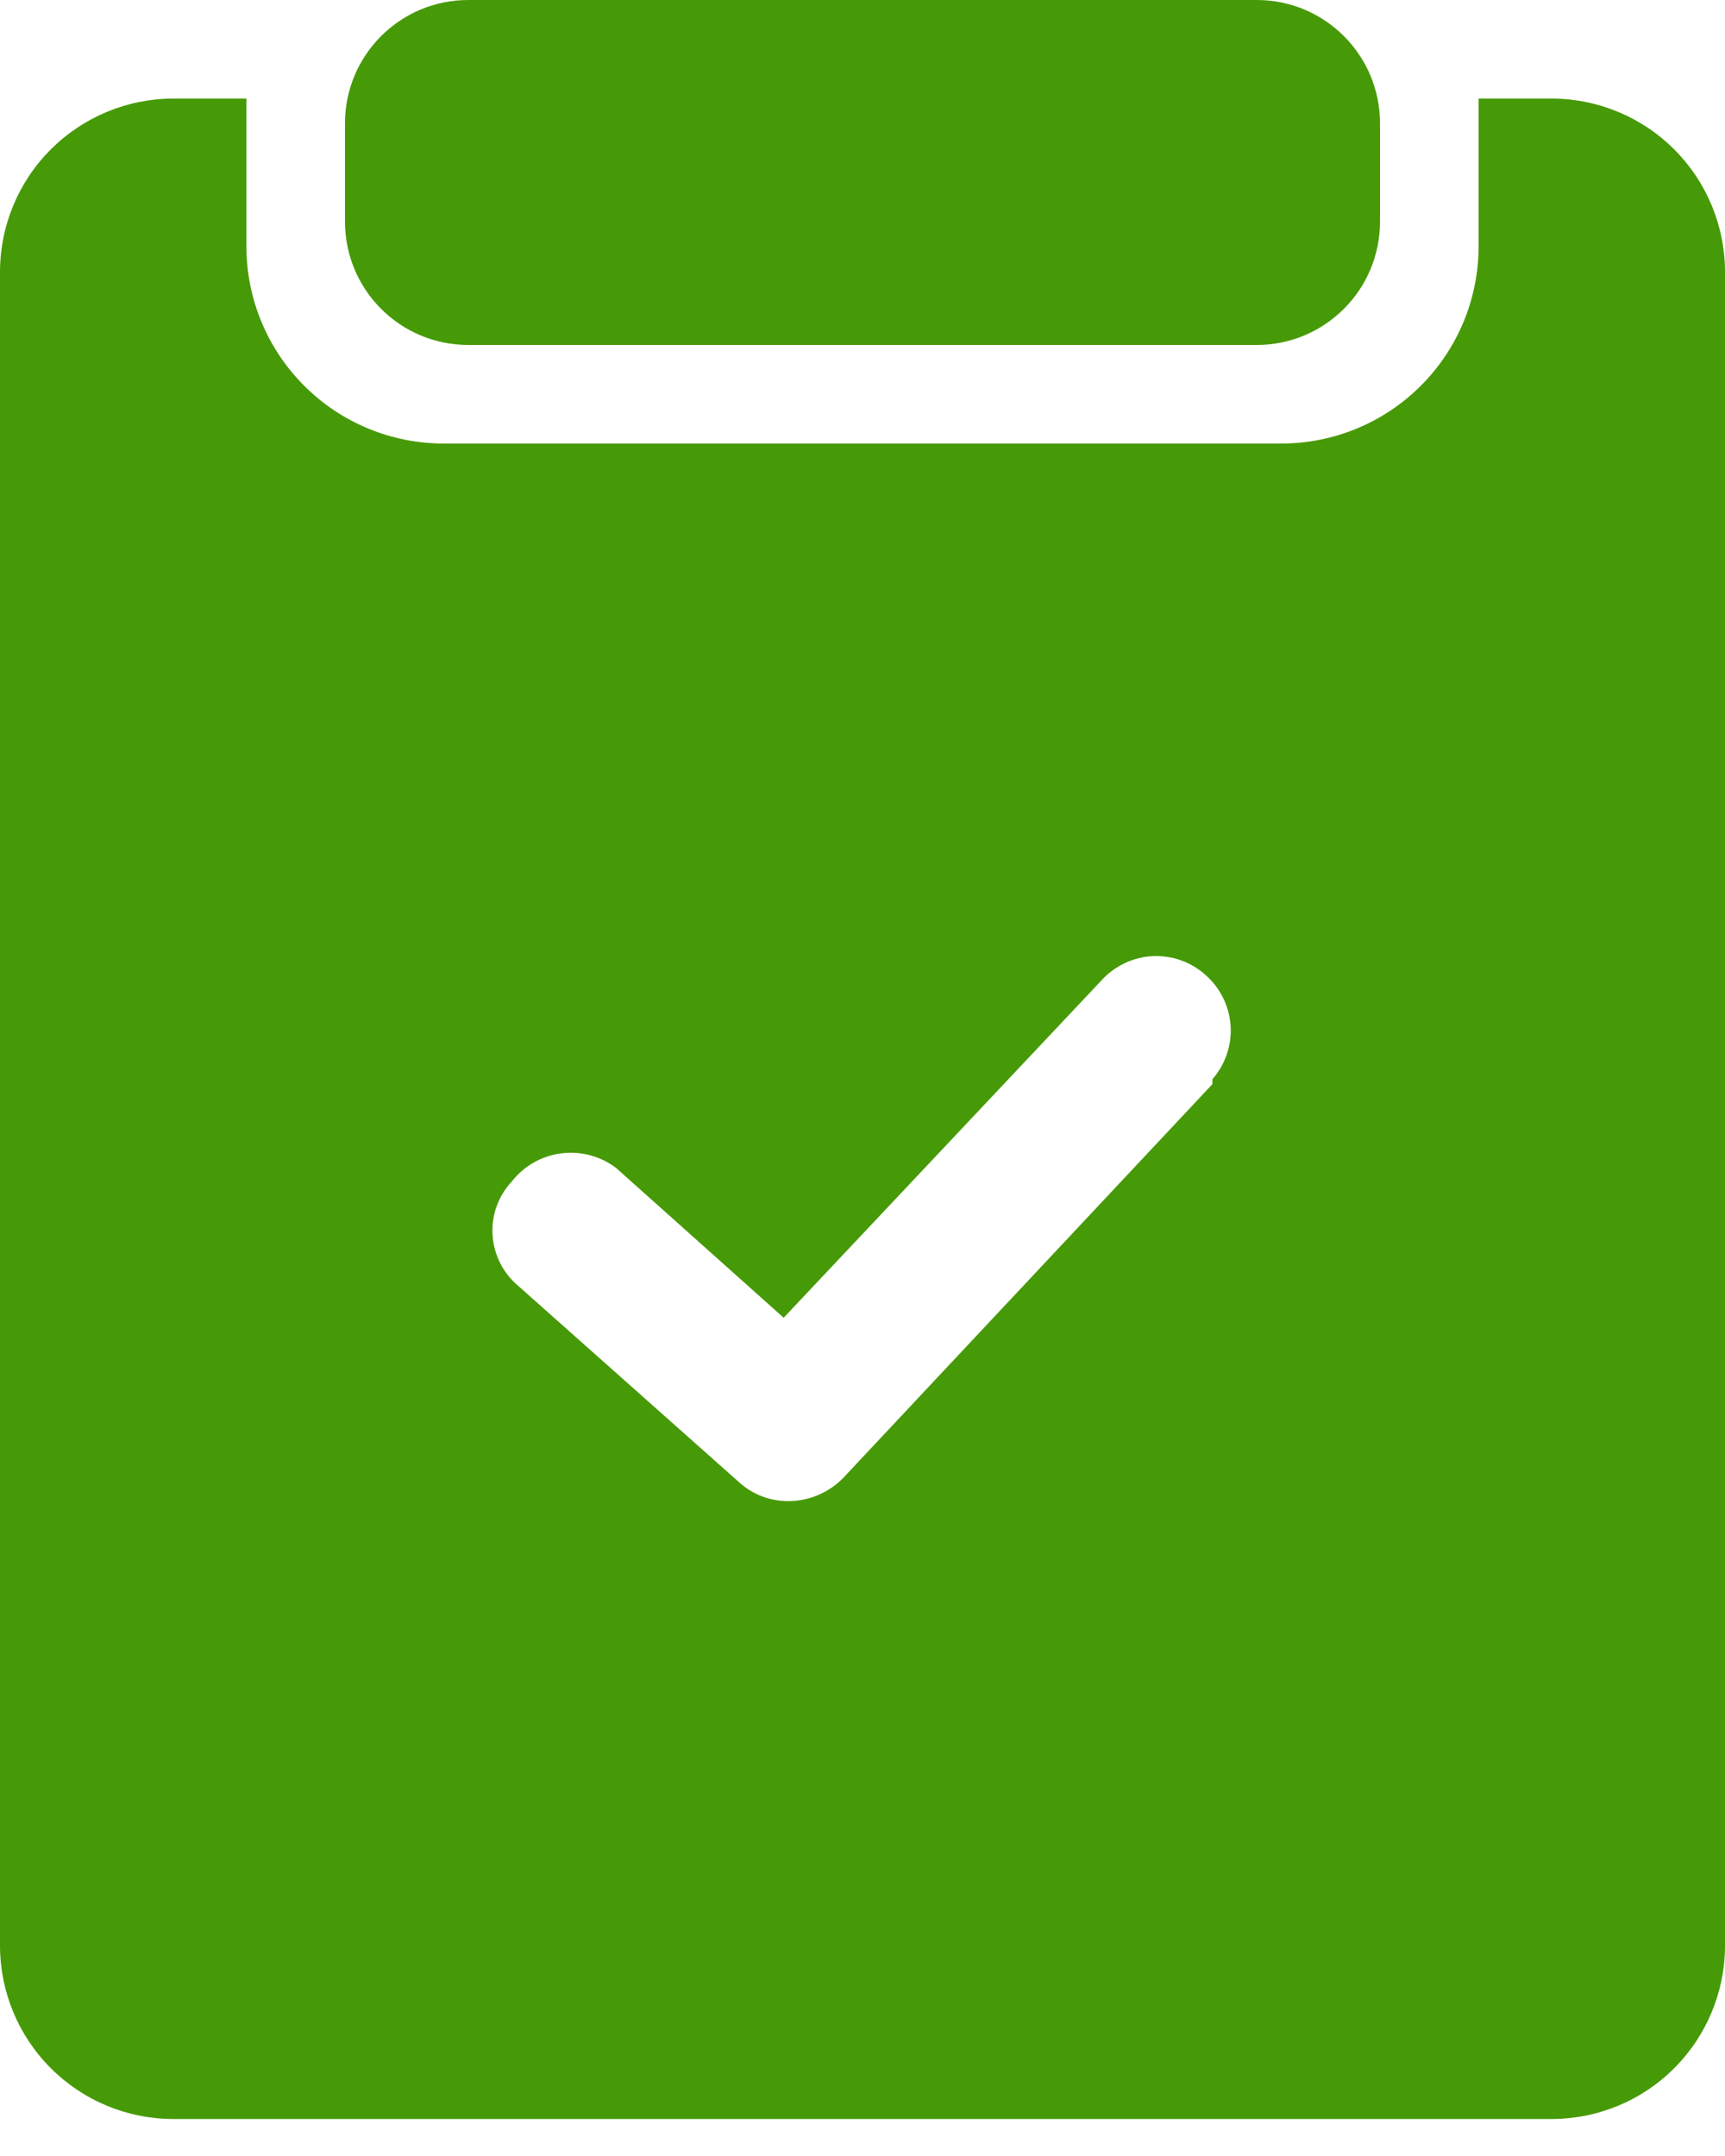
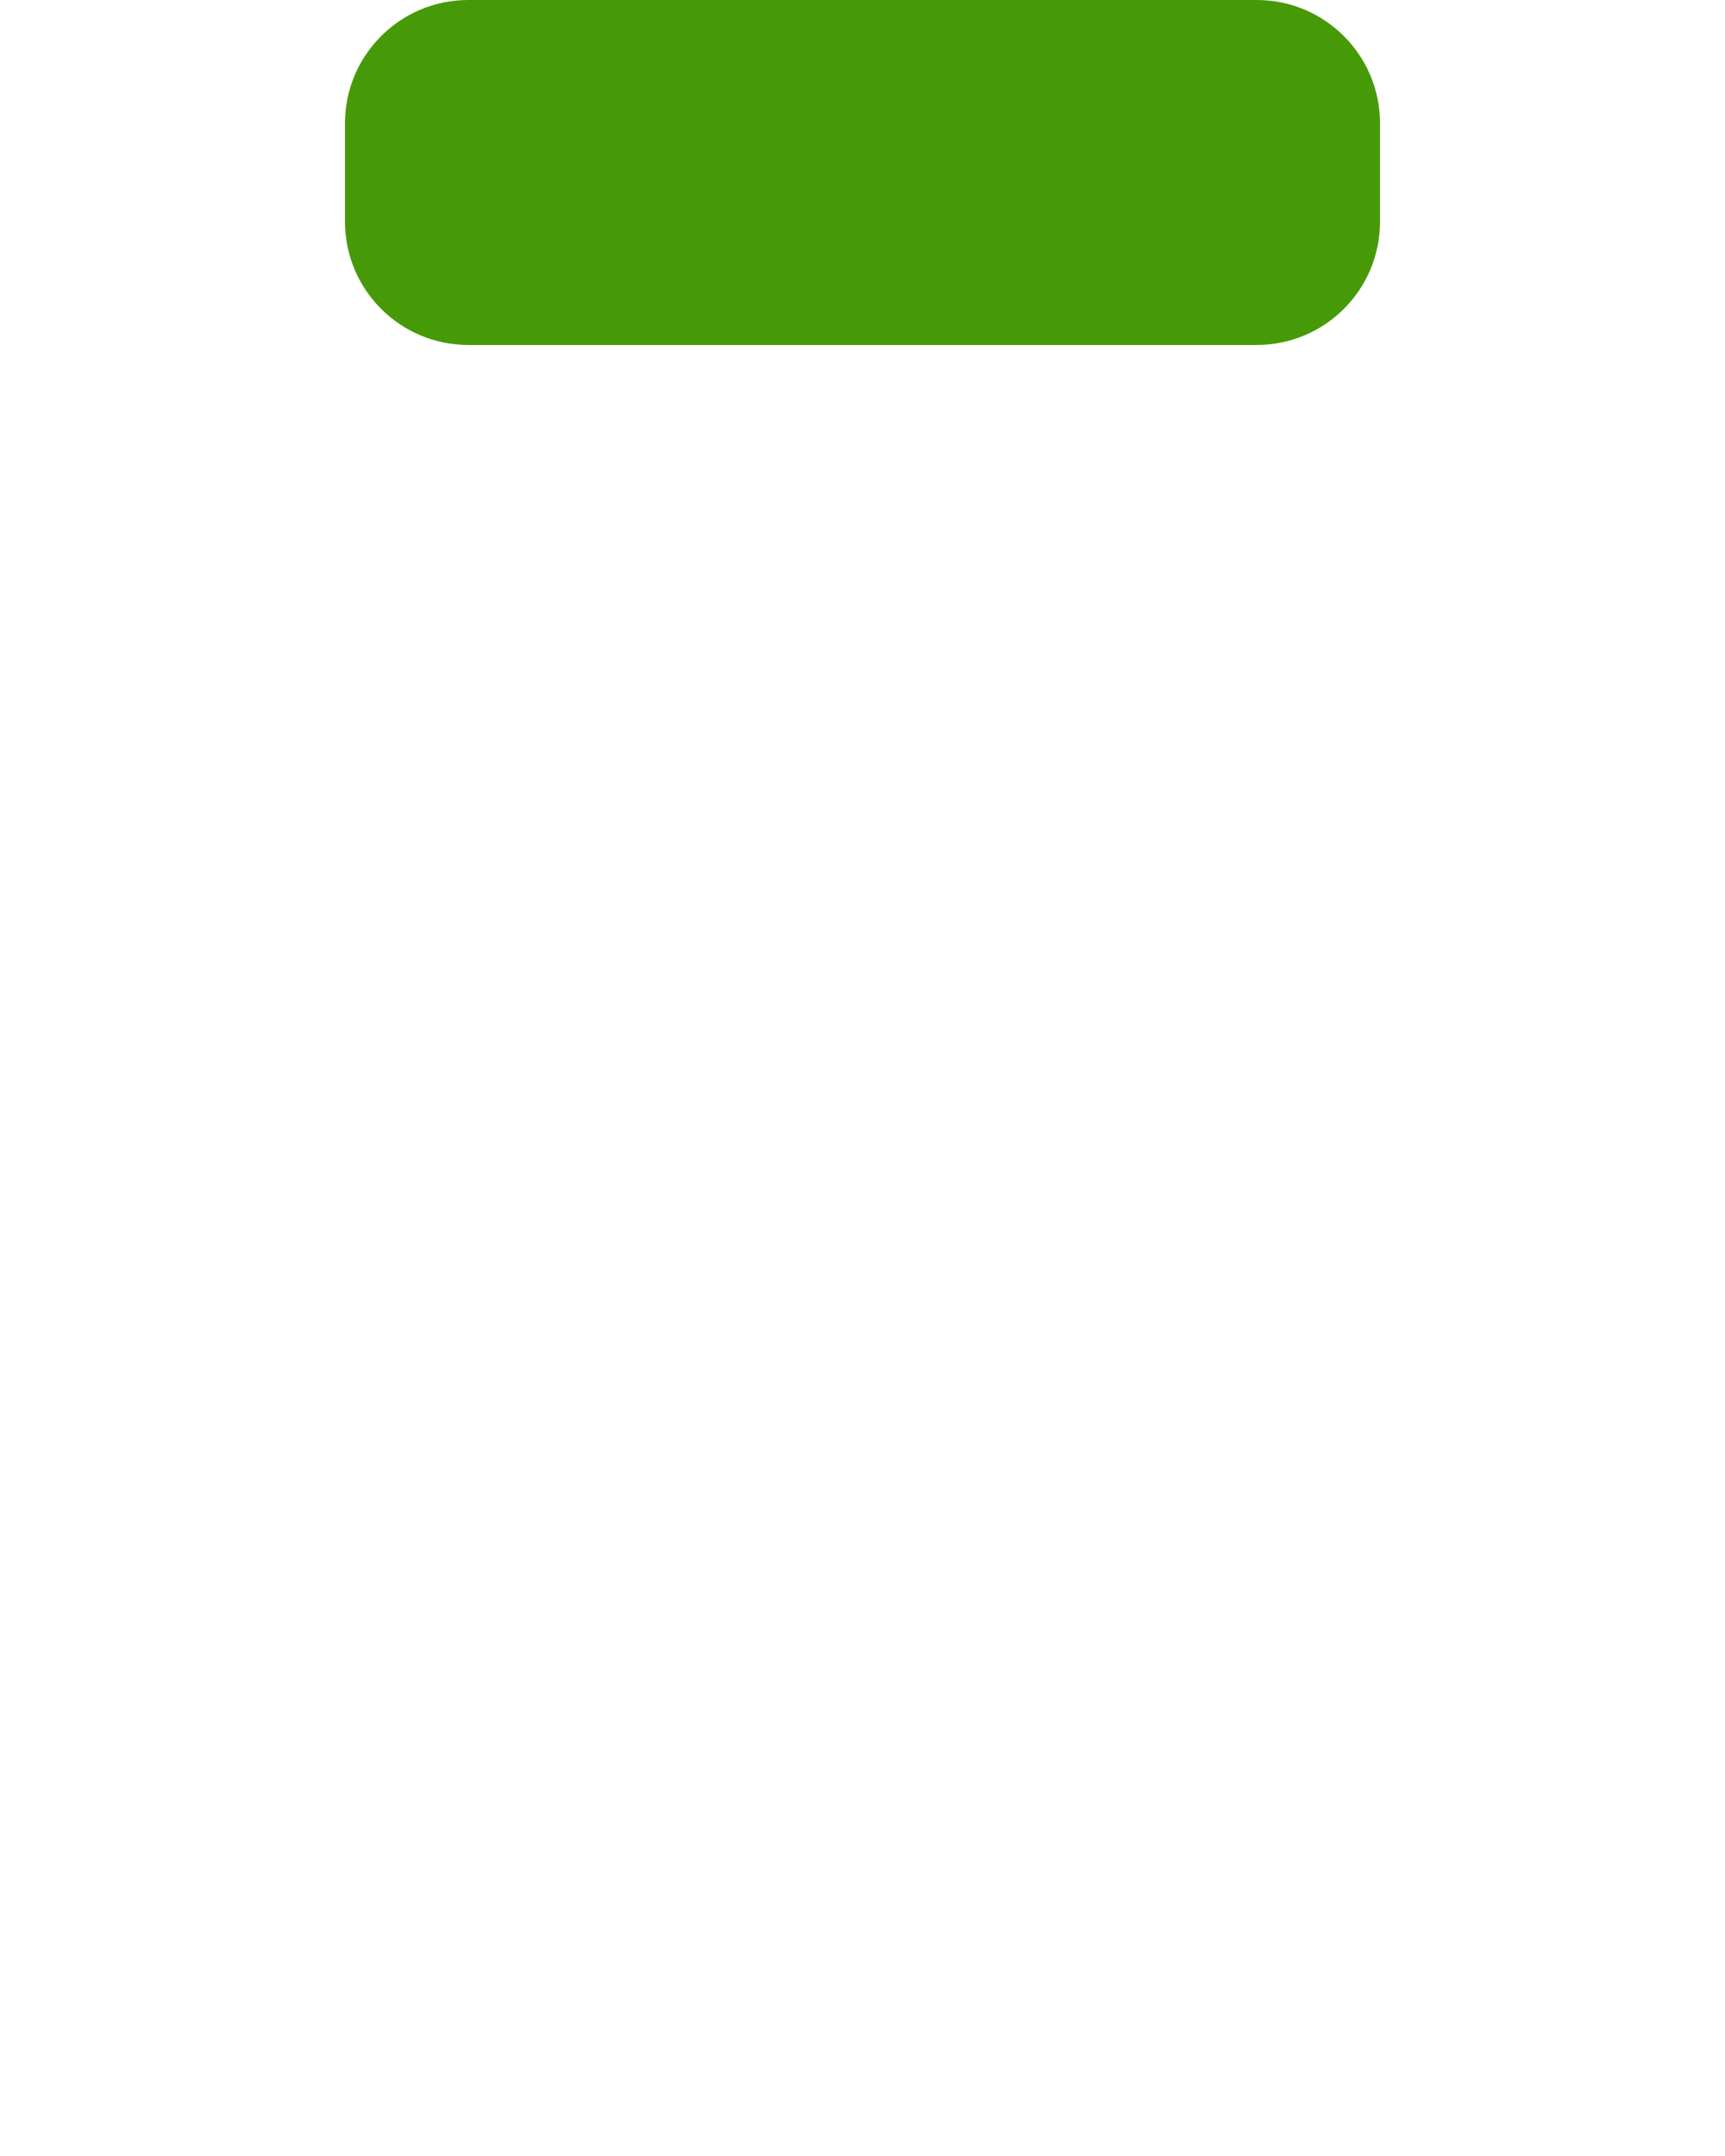
<svg xmlns="http://www.w3.org/2000/svg" width="20" height="25" viewBox="0 0 20 25" fill="none">
-   <path d="M18 1.143H17.143V2.857C17.143 3.463 16.902 4.045 16.473 4.473C16.045 4.902 15.463 5.143 14.857 5.143H5.143C4.537 5.143 3.955 4.902 3.527 4.473C3.098 4.045 2.857 3.463 2.857 2.857V1.143H2C1.47 1.146 0.964 1.358 0.589 1.732C0.215 2.106 0.003 2.613 0 3.143V22.571C0.003 23.101 0.215 23.608 0.589 23.982C0.964 24.357 1.47 24.568 2 24.571H18C18.529 24.568 19.037 24.357 19.411 23.982C19.785 23.608 19.997 23.101 20 22.571V3.143C19.997 2.613 19.785 2.106 19.411 1.732C19.037 1.358 18.529 1.146 18 1.143ZM14.057 12.571L9.771 17.143C9.605 17.31 9.379 17.405 9.143 17.406C8.932 17.408 8.728 17.331 8.571 17.189L6 14.903C5.915 14.83 5.845 14.74 5.796 14.64C5.746 14.539 5.717 14.43 5.711 14.317C5.704 14.205 5.72 14.093 5.758 13.988C5.796 13.882 5.855 13.785 5.931 13.703C6.072 13.522 6.277 13.404 6.504 13.374C6.731 13.344 6.961 13.405 7.143 13.543L9.086 15.28L12.8 11.337C12.961 11.177 13.179 11.086 13.406 11.086C13.633 11.086 13.851 11.177 14.011 11.337C14.168 11.49 14.26 11.698 14.269 11.917C14.277 12.136 14.201 12.349 14.057 12.514V12.571Z" fill="#479A07" />
  <path d="M14.571 0H5.429C4.64 0 4 0.64 4 1.429V2.571C4 3.36 4.64 4 5.429 4H14.571C15.36 4 16 3.36 16 2.571V1.429C16 0.64 15.36 0 14.571 0Z" fill="#479A07" />
</svg>